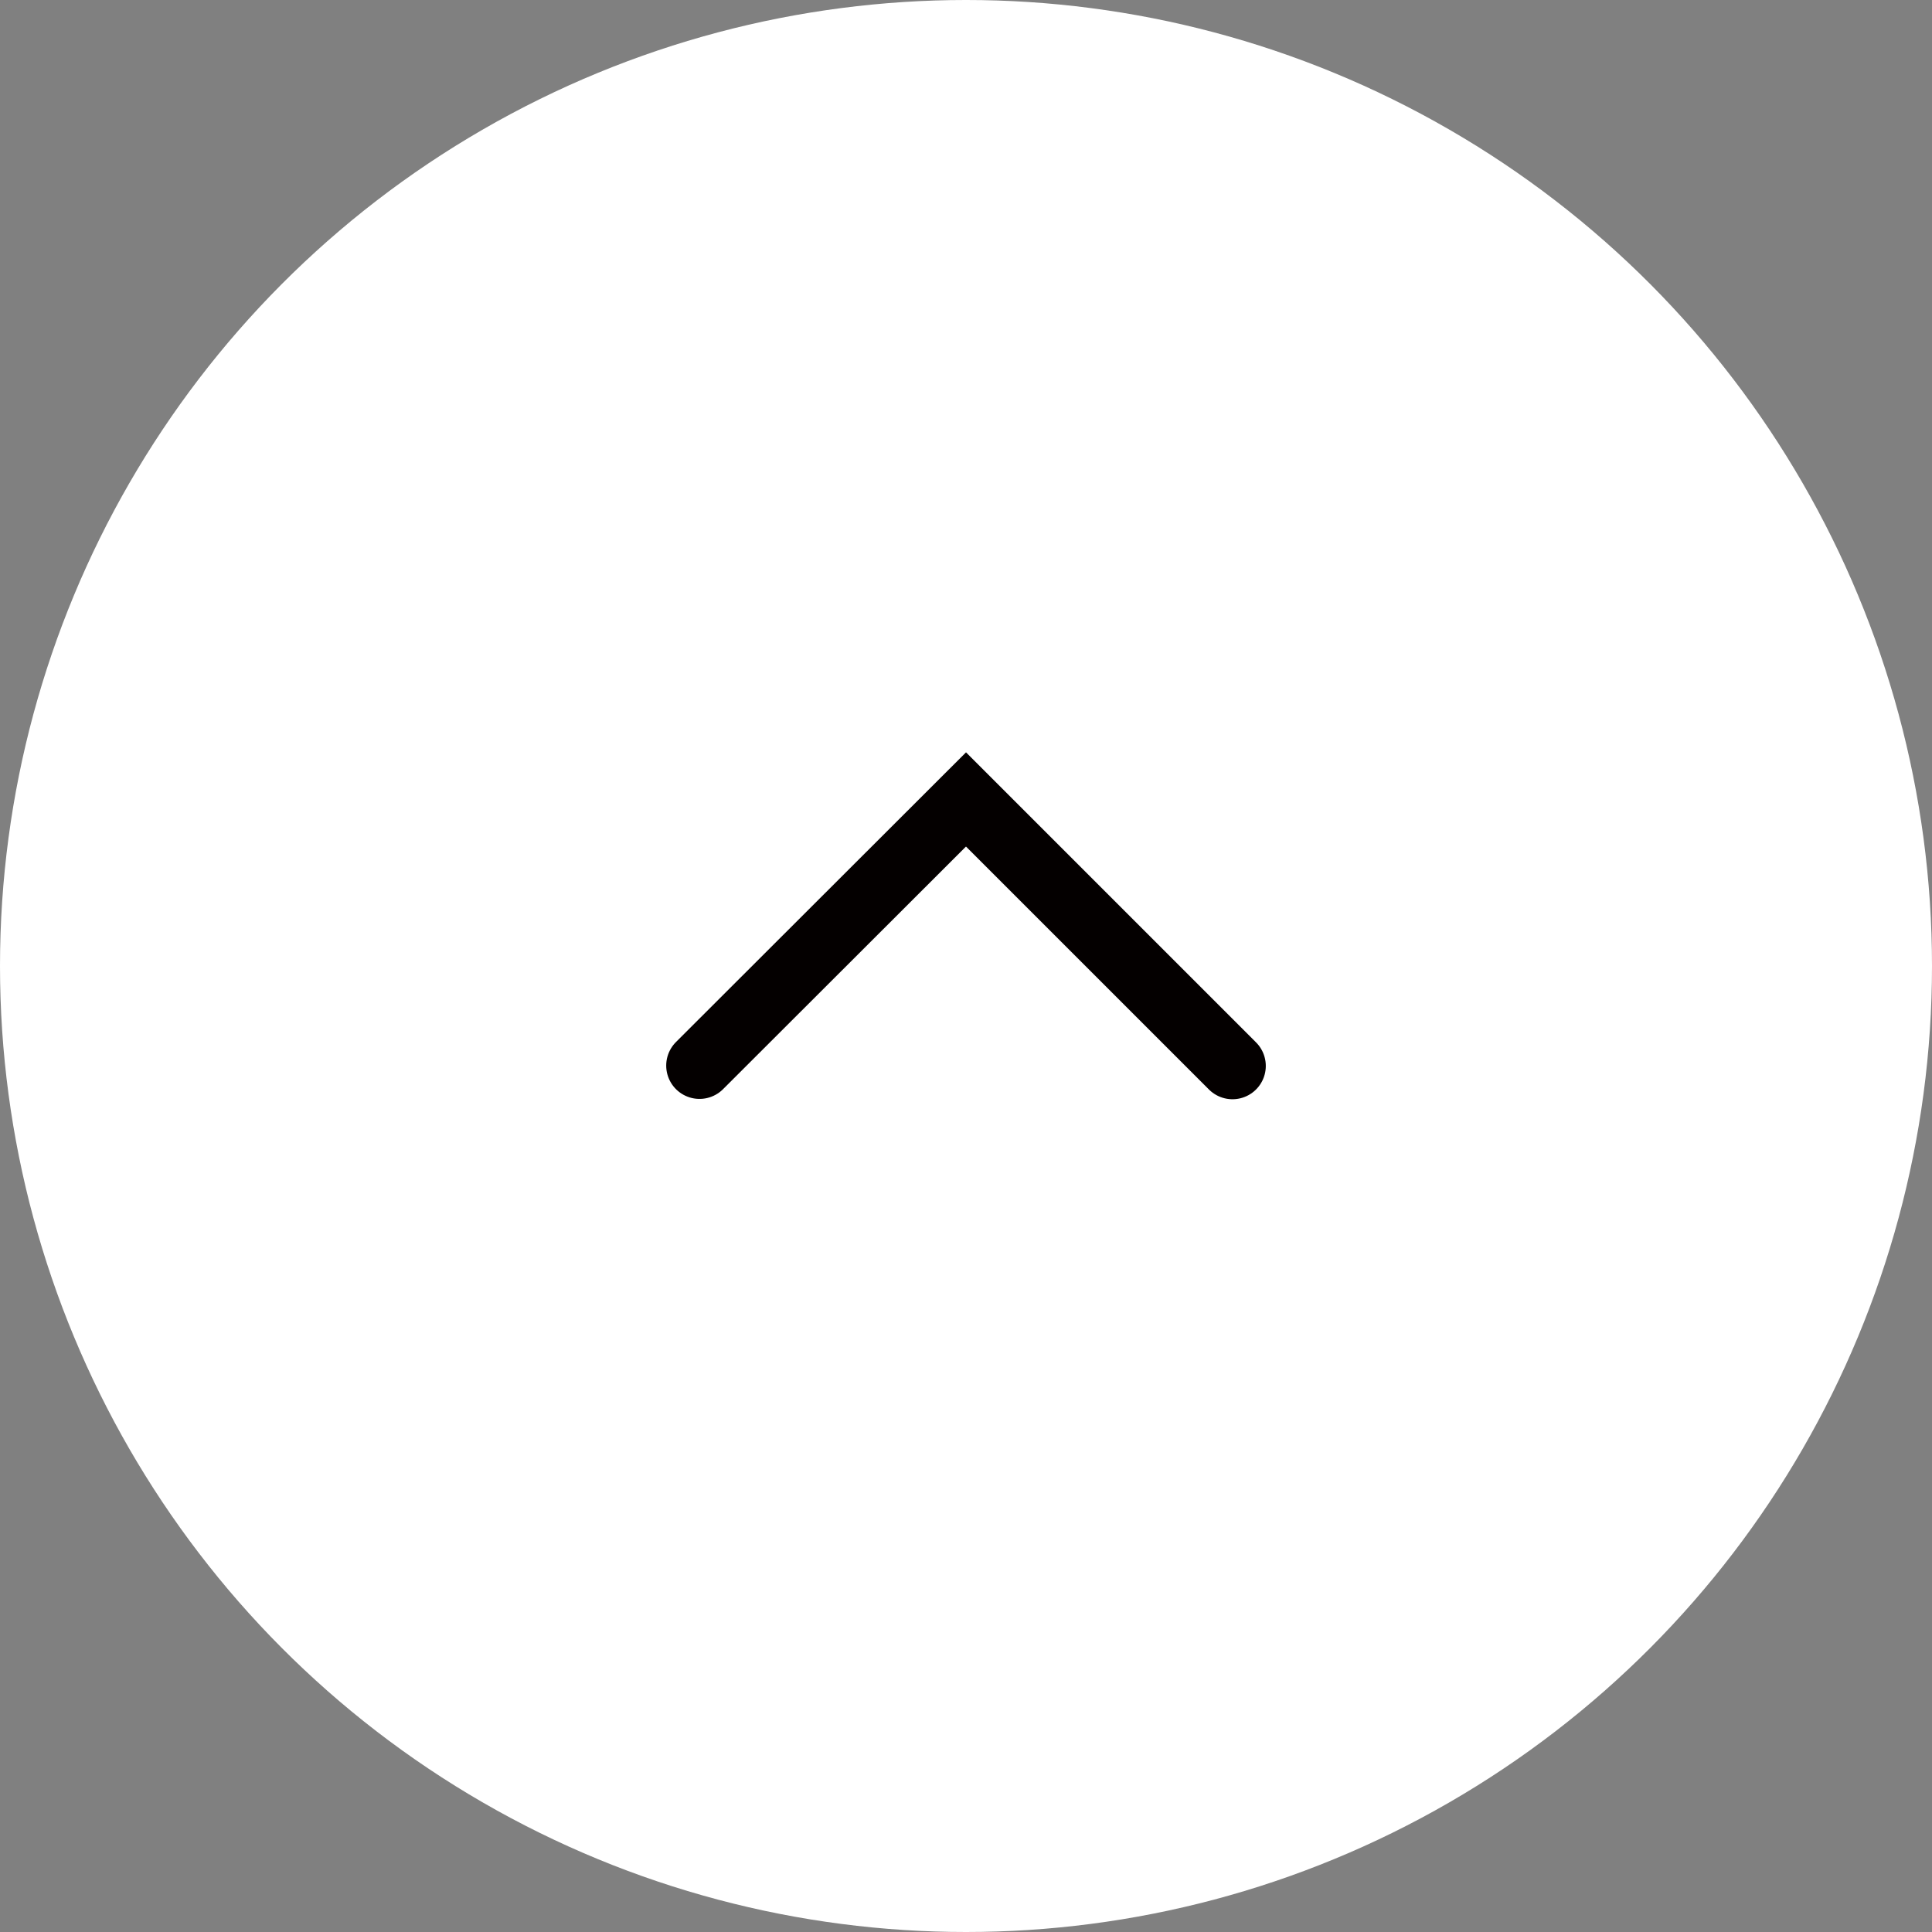
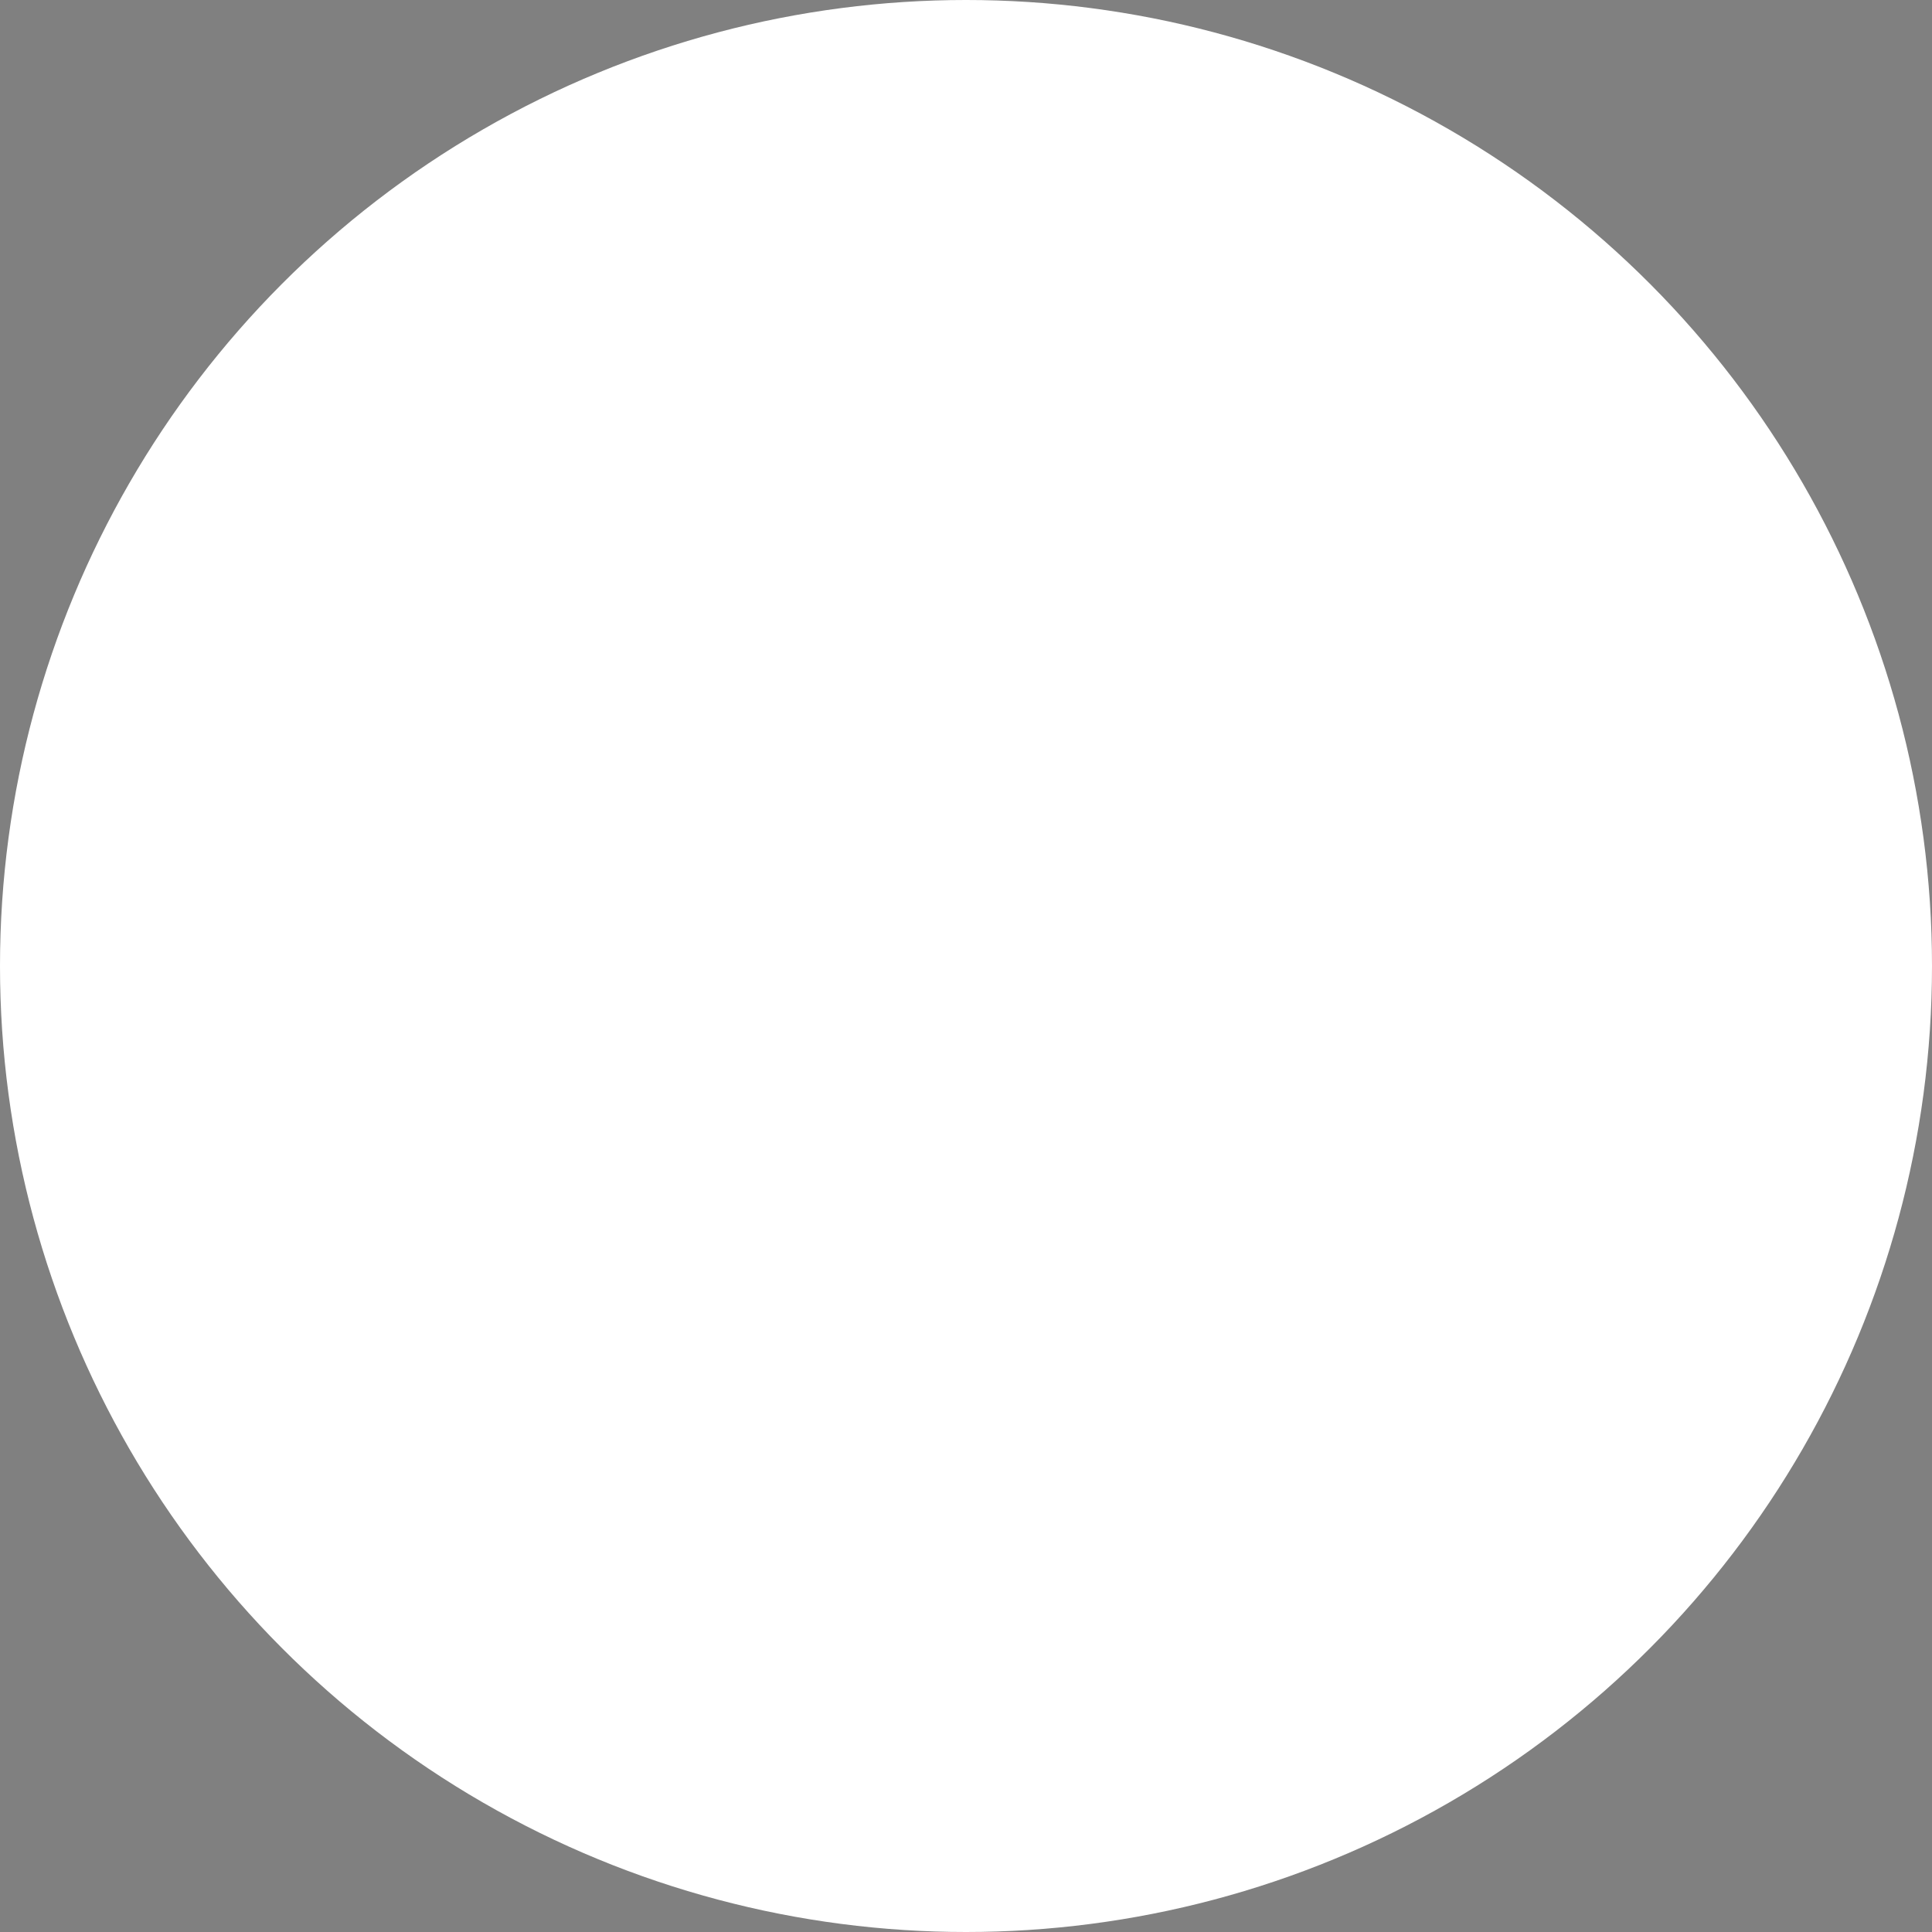
<svg xmlns="http://www.w3.org/2000/svg" viewBox="0 0 58 58">
  <rect x="0" y="0" width="58" height="58" fill="#808080" stroke="none" />
  <defs>
    <style>.cls-1{fill:#fff;}.cls-2{fill:none;stroke:#040000;stroke-linecap:round;stroke-miterlimit:10;stroke-width:2px;}</style>
  </defs>
  <title>pageTop</title>
  <g id="レイヤー_2" data-name="レイヤー 2">
    <g id="レイヤー_1-2" data-name="レイヤー 1">
      <circle class="cls-1" cx="29" cy="29" r="29" />
-       <polyline class="cls-2" points="21 31.99 29 24 37 32" />
    </g>
  </g>
</svg>